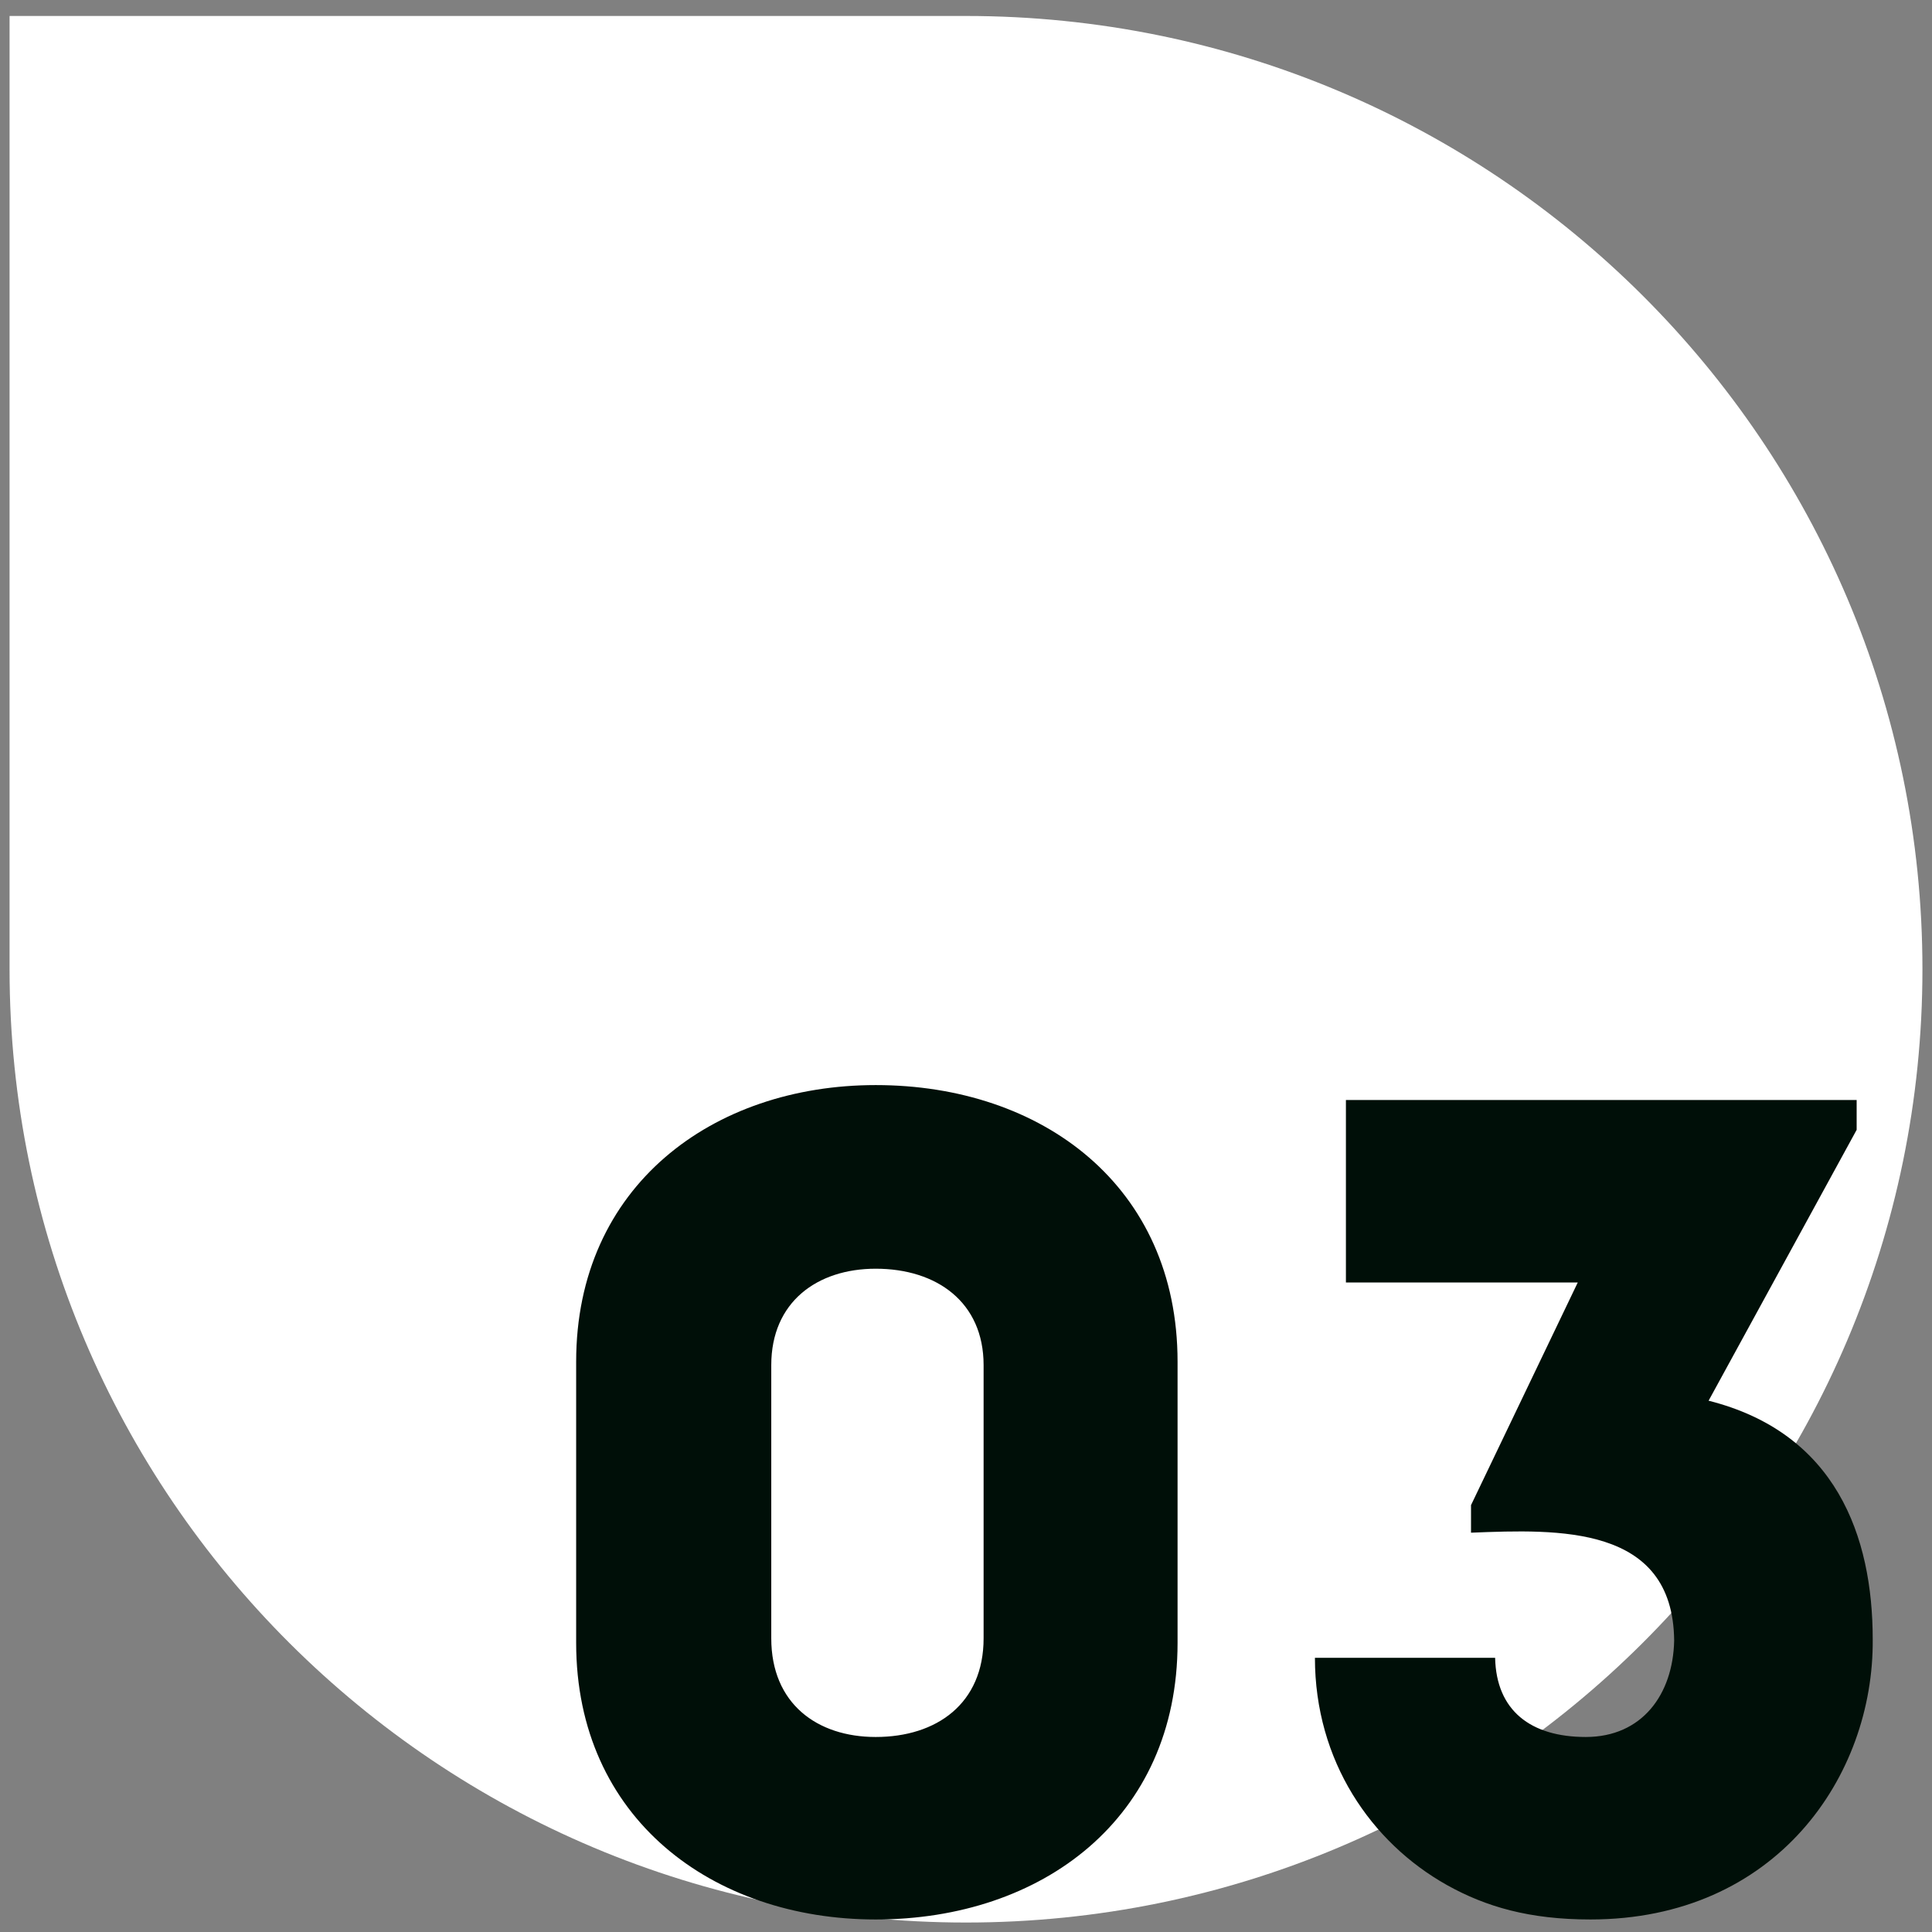
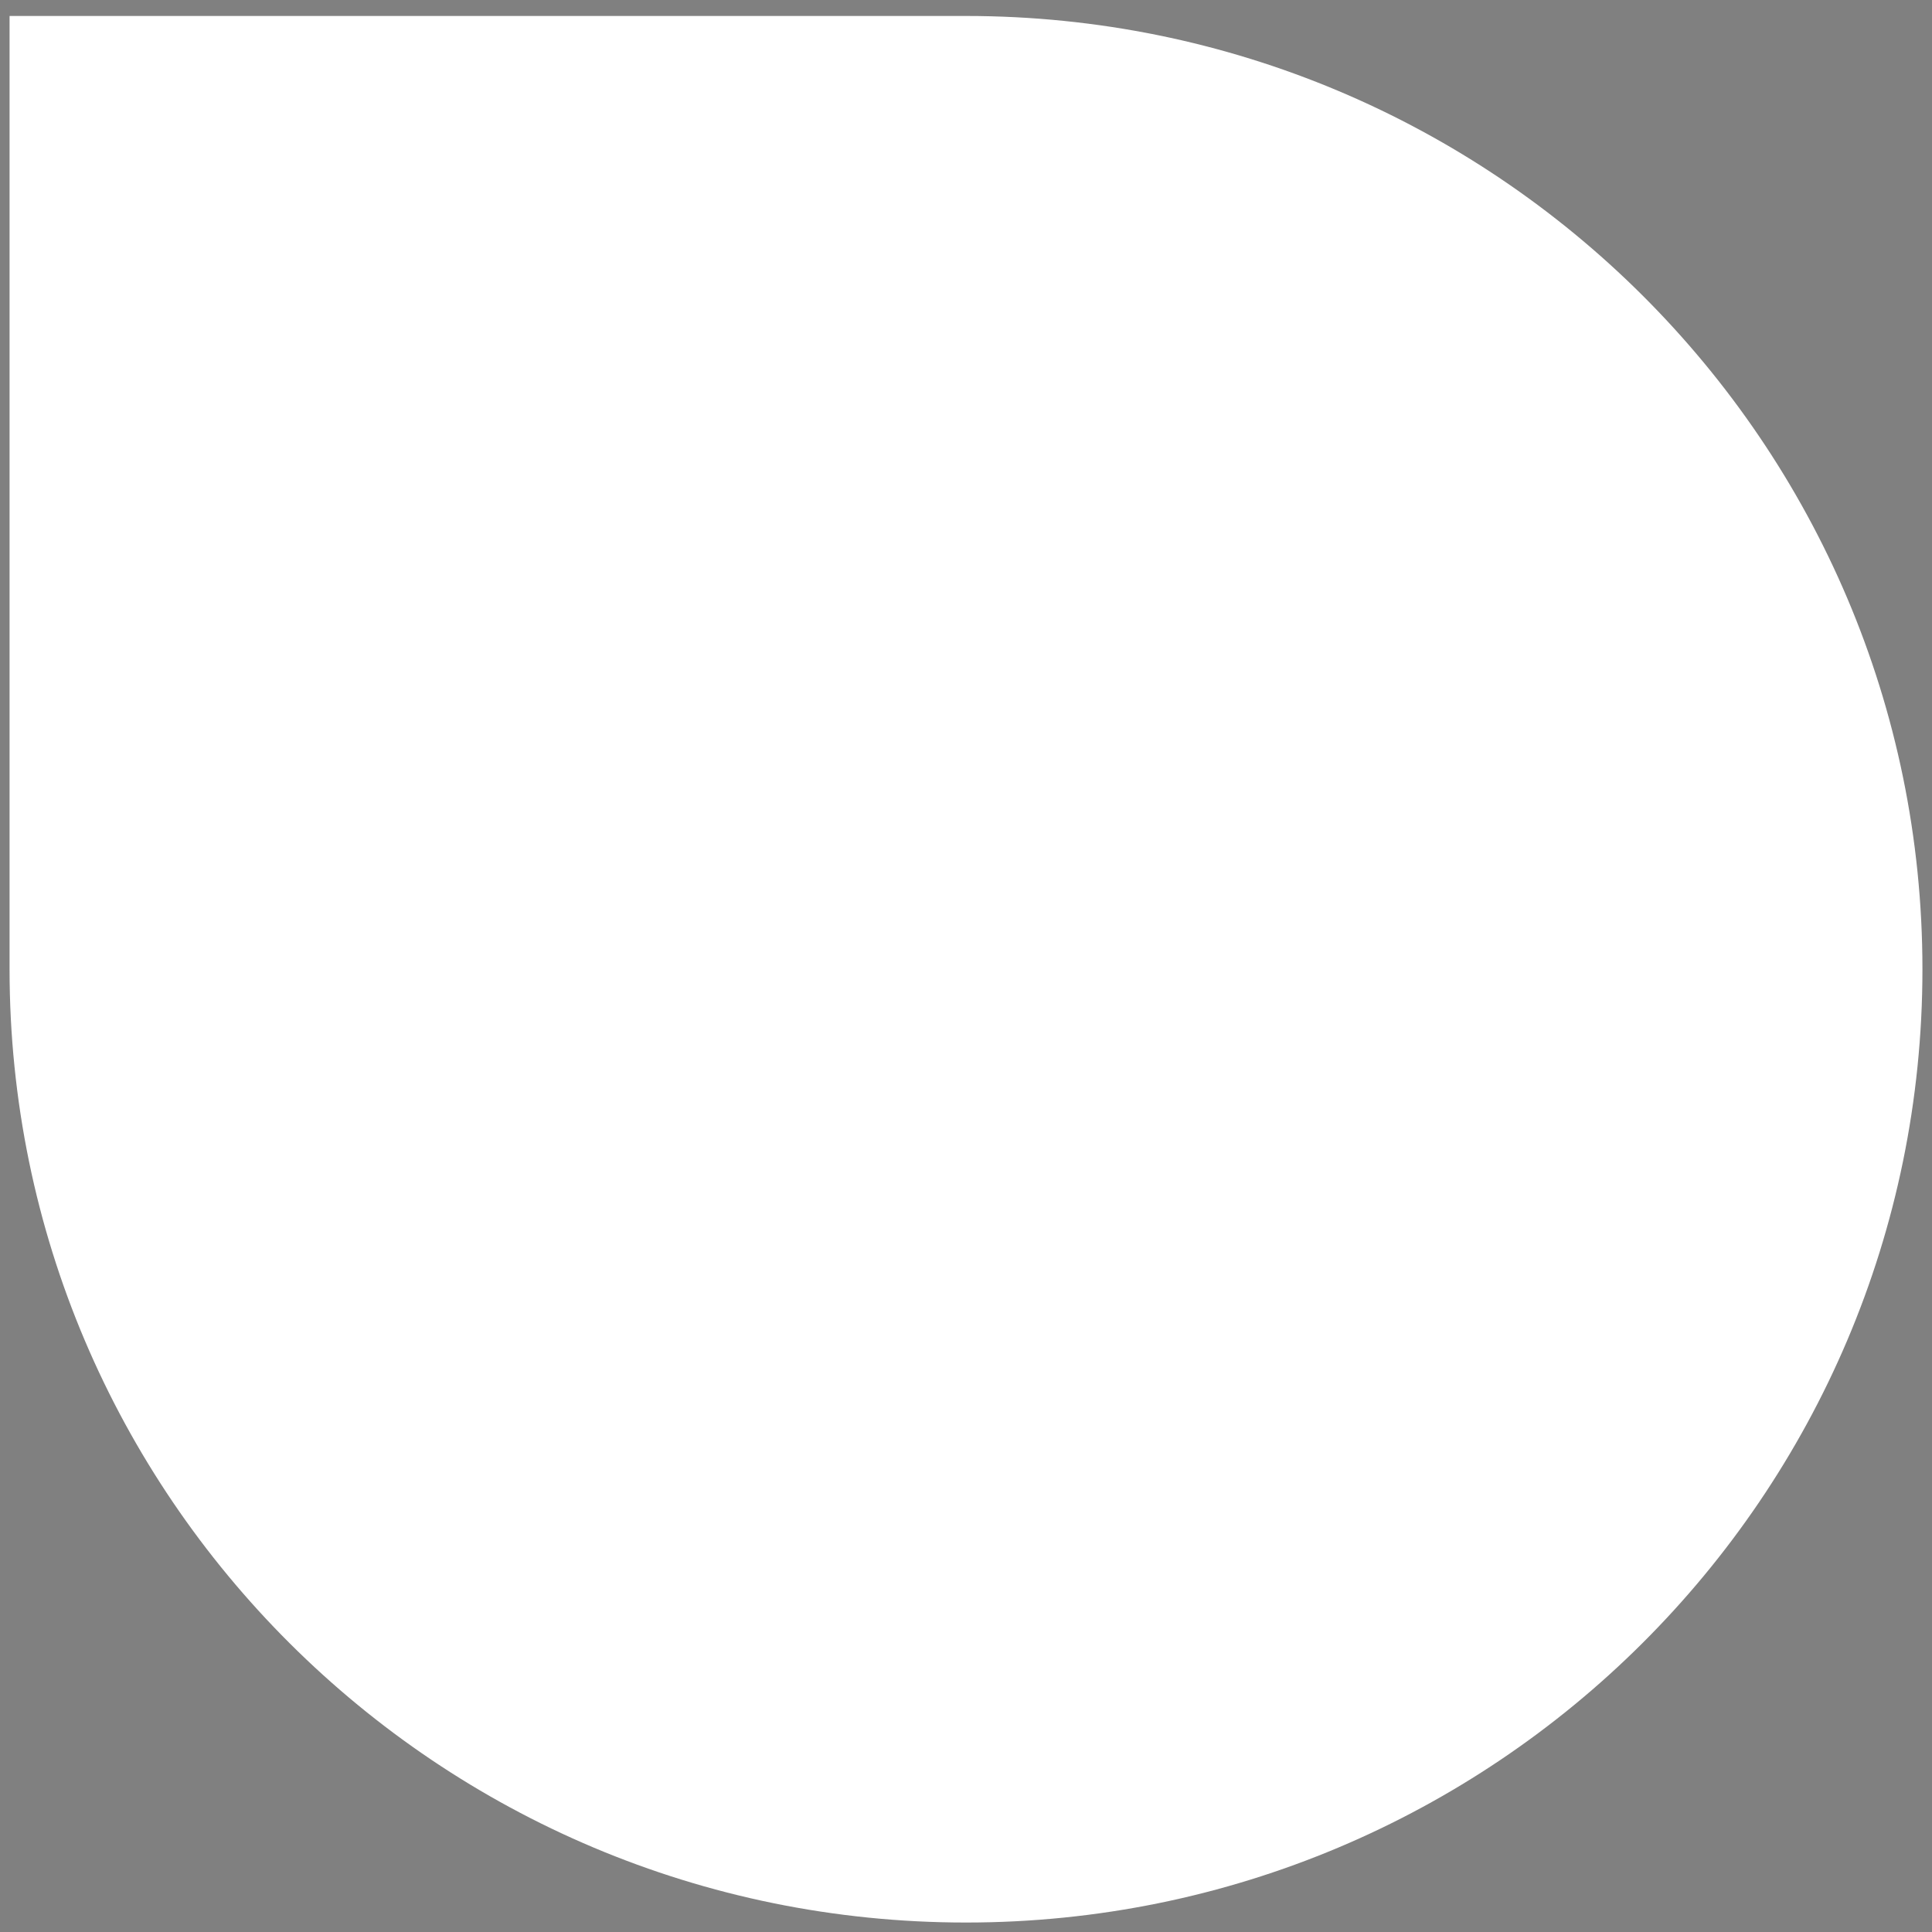
<svg xmlns="http://www.w3.org/2000/svg" width="101" height="101" viewBox="0 0 101 101" fill="none">
  <rect x="0" y="0" width="101" height="101" fill="#808080" stroke="none" />
  <path d="M50.5 100.505C78.112 100.505 100.5 78.191 100.5 50.67C100.5 23.149 78.112 0.835 50.5 0.835H0.5V50.67C0.5 78.191 22.888 100.505 50.5 100.505Z" fill="white" />
-   <path d="M45.78 56.725C54.48 56.725 61.56 62.005 61.56 71.185C61.56 75.865 61.56 81.205 61.56 85.885C61.56 95.065 54.48 100.345 45.78 100.345C37.26 100.345 30.12 95.065 30.12 85.885C30.12 81.205 30.12 75.865 30.12 71.185C30.12 62.005 37.26 56.725 45.78 56.725ZM45.78 90.805C48.96 90.805 51.42 89.065 51.42 85.645C51.42 81.145 51.42 75.925 51.42 71.365C51.42 68.065 48.96 66.325 45.78 66.325C42.72 66.325 40.32 68.065 40.32 71.365C40.32 75.925 40.32 81.145 40.32 85.645C40.32 89.065 42.72 90.805 45.78 90.805ZM68.741 86.665C71.861 86.665 75.101 86.665 78.161 86.665C78.221 89.425 80.021 90.805 82.901 90.805C85.841 90.805 87.461 88.585 87.521 85.765C87.461 79.705 81.461 79.945 76.901 80.125V78.685L82.481 67.045H70.361V57.505H97.061V59.065L89.321 73.225C95.981 74.905 97.901 80.305 97.901 85.705C97.961 92.845 92.861 100.345 83.141 100.345C79.961 100.345 77.681 99.685 75.641 98.545C71.681 96.325 68.741 92.065 68.741 86.665Z" fill="#000F08" />
</svg>